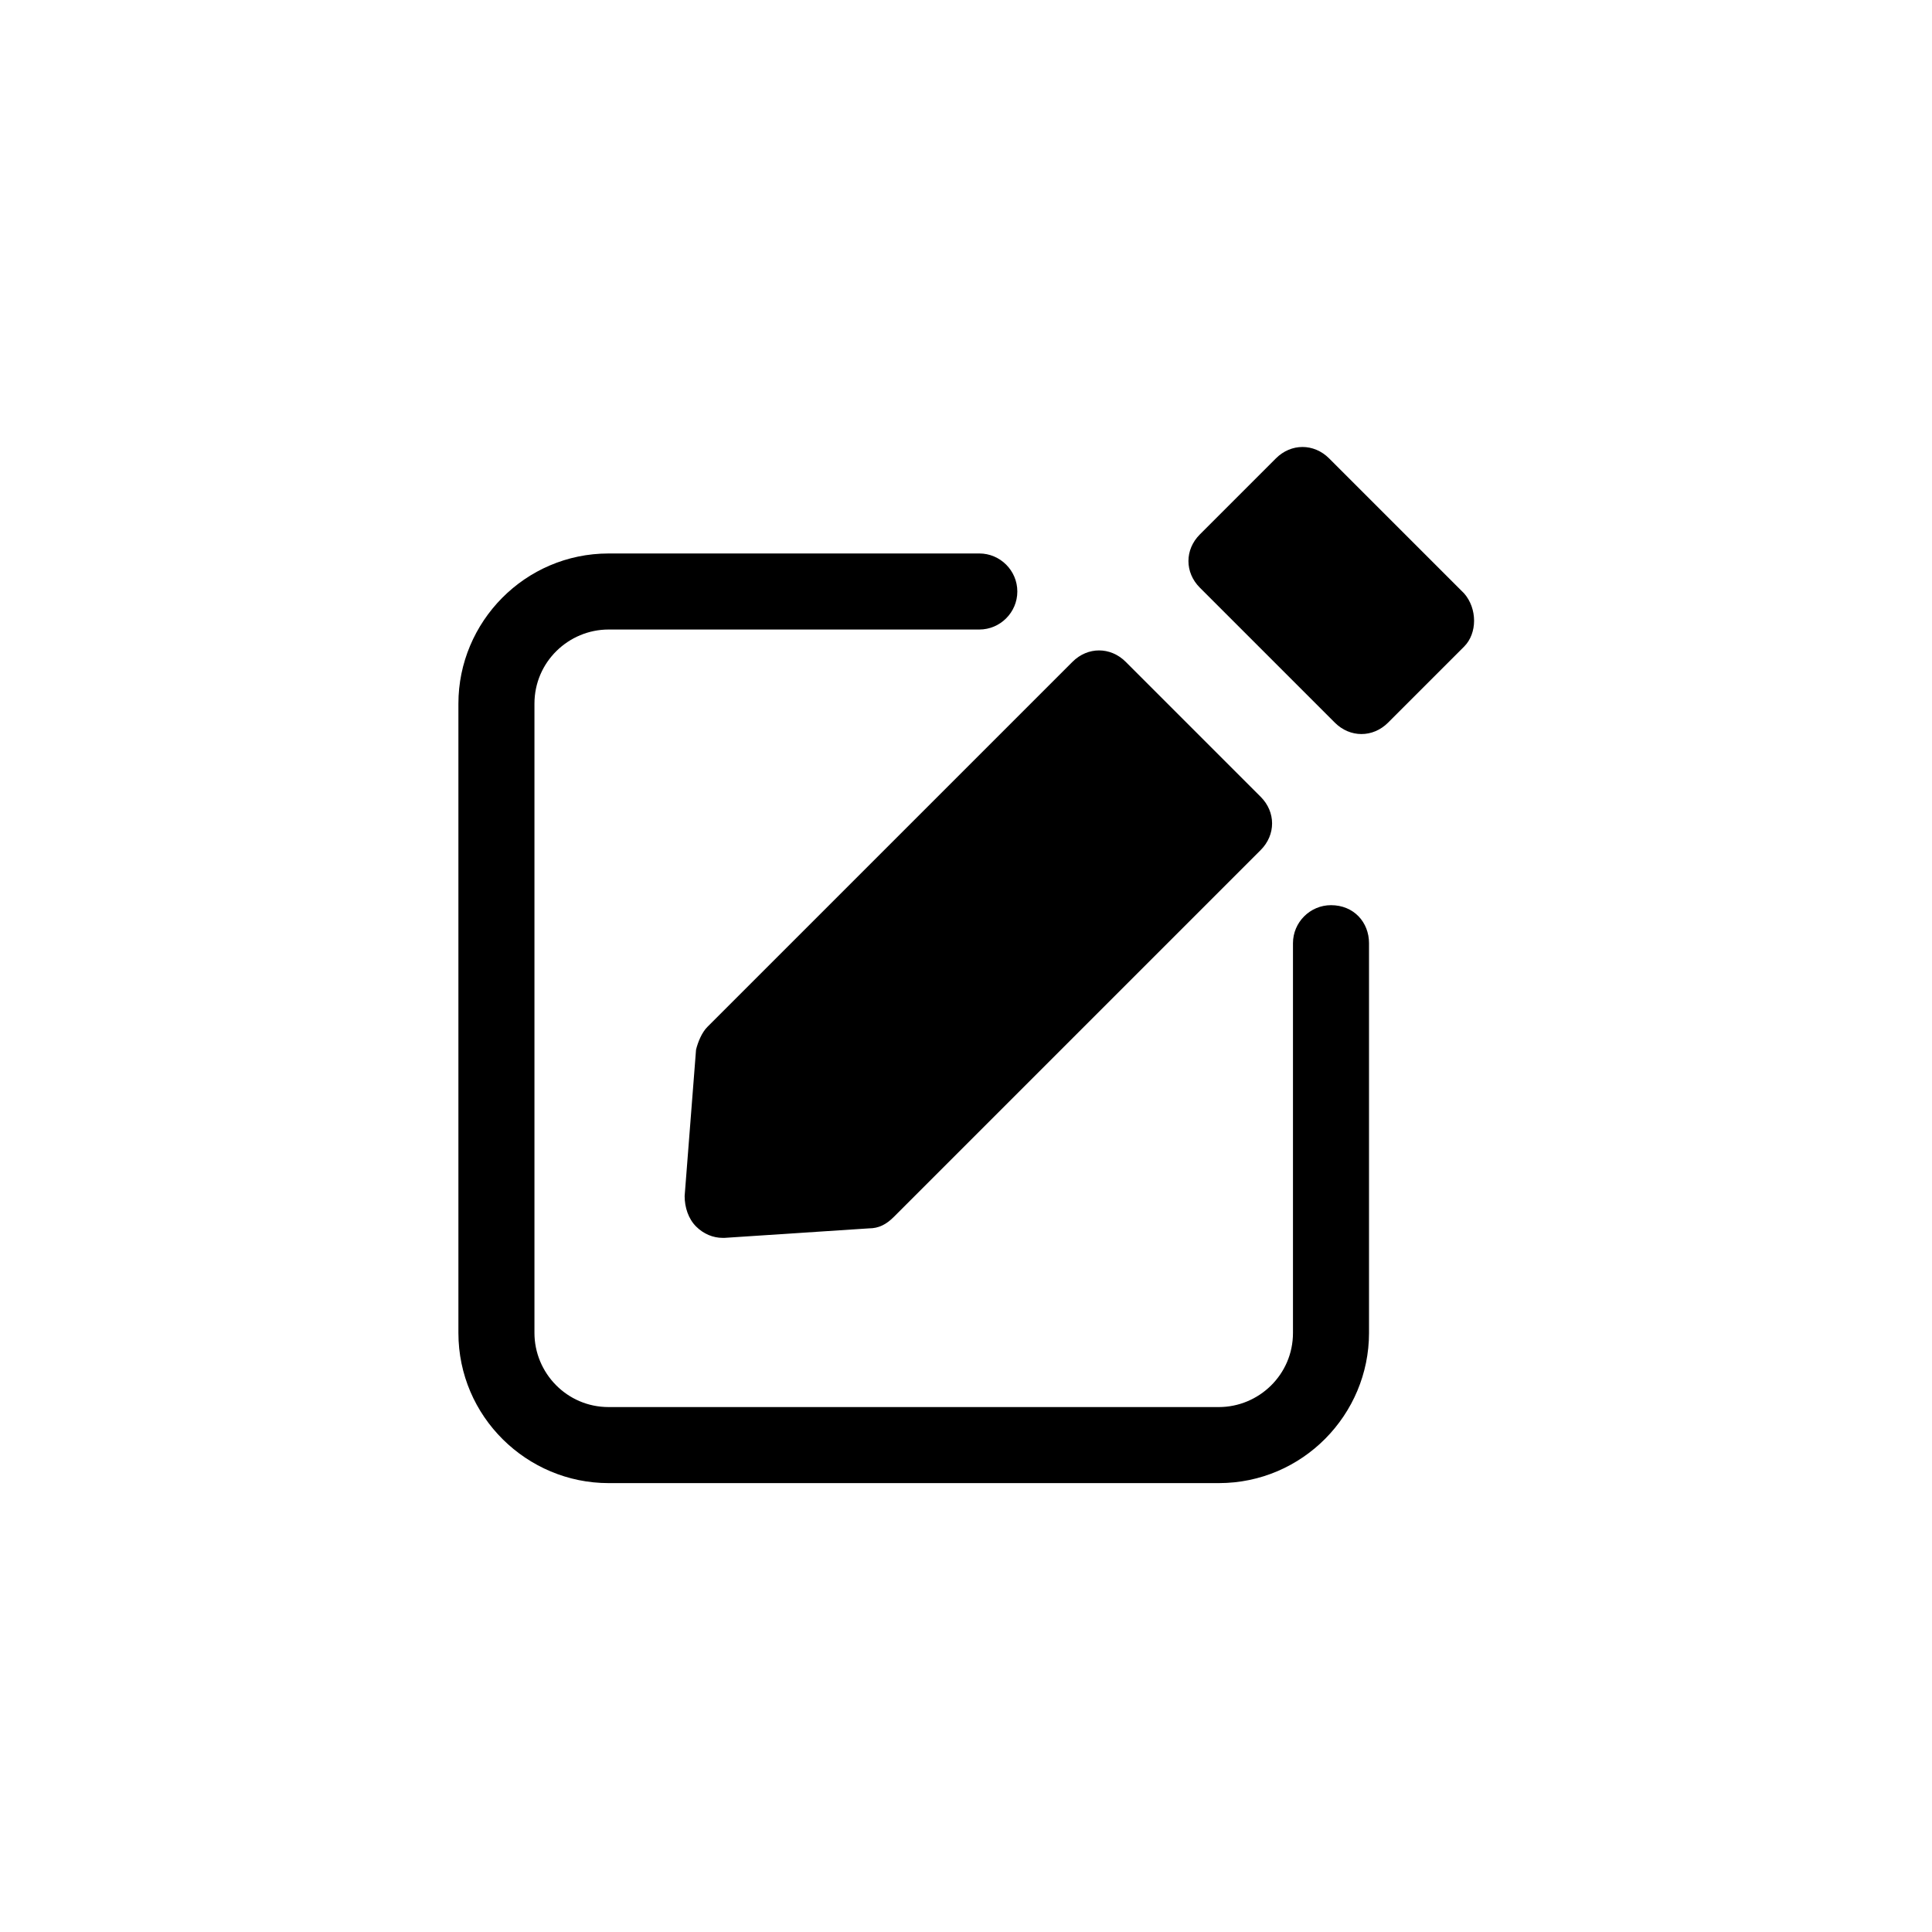
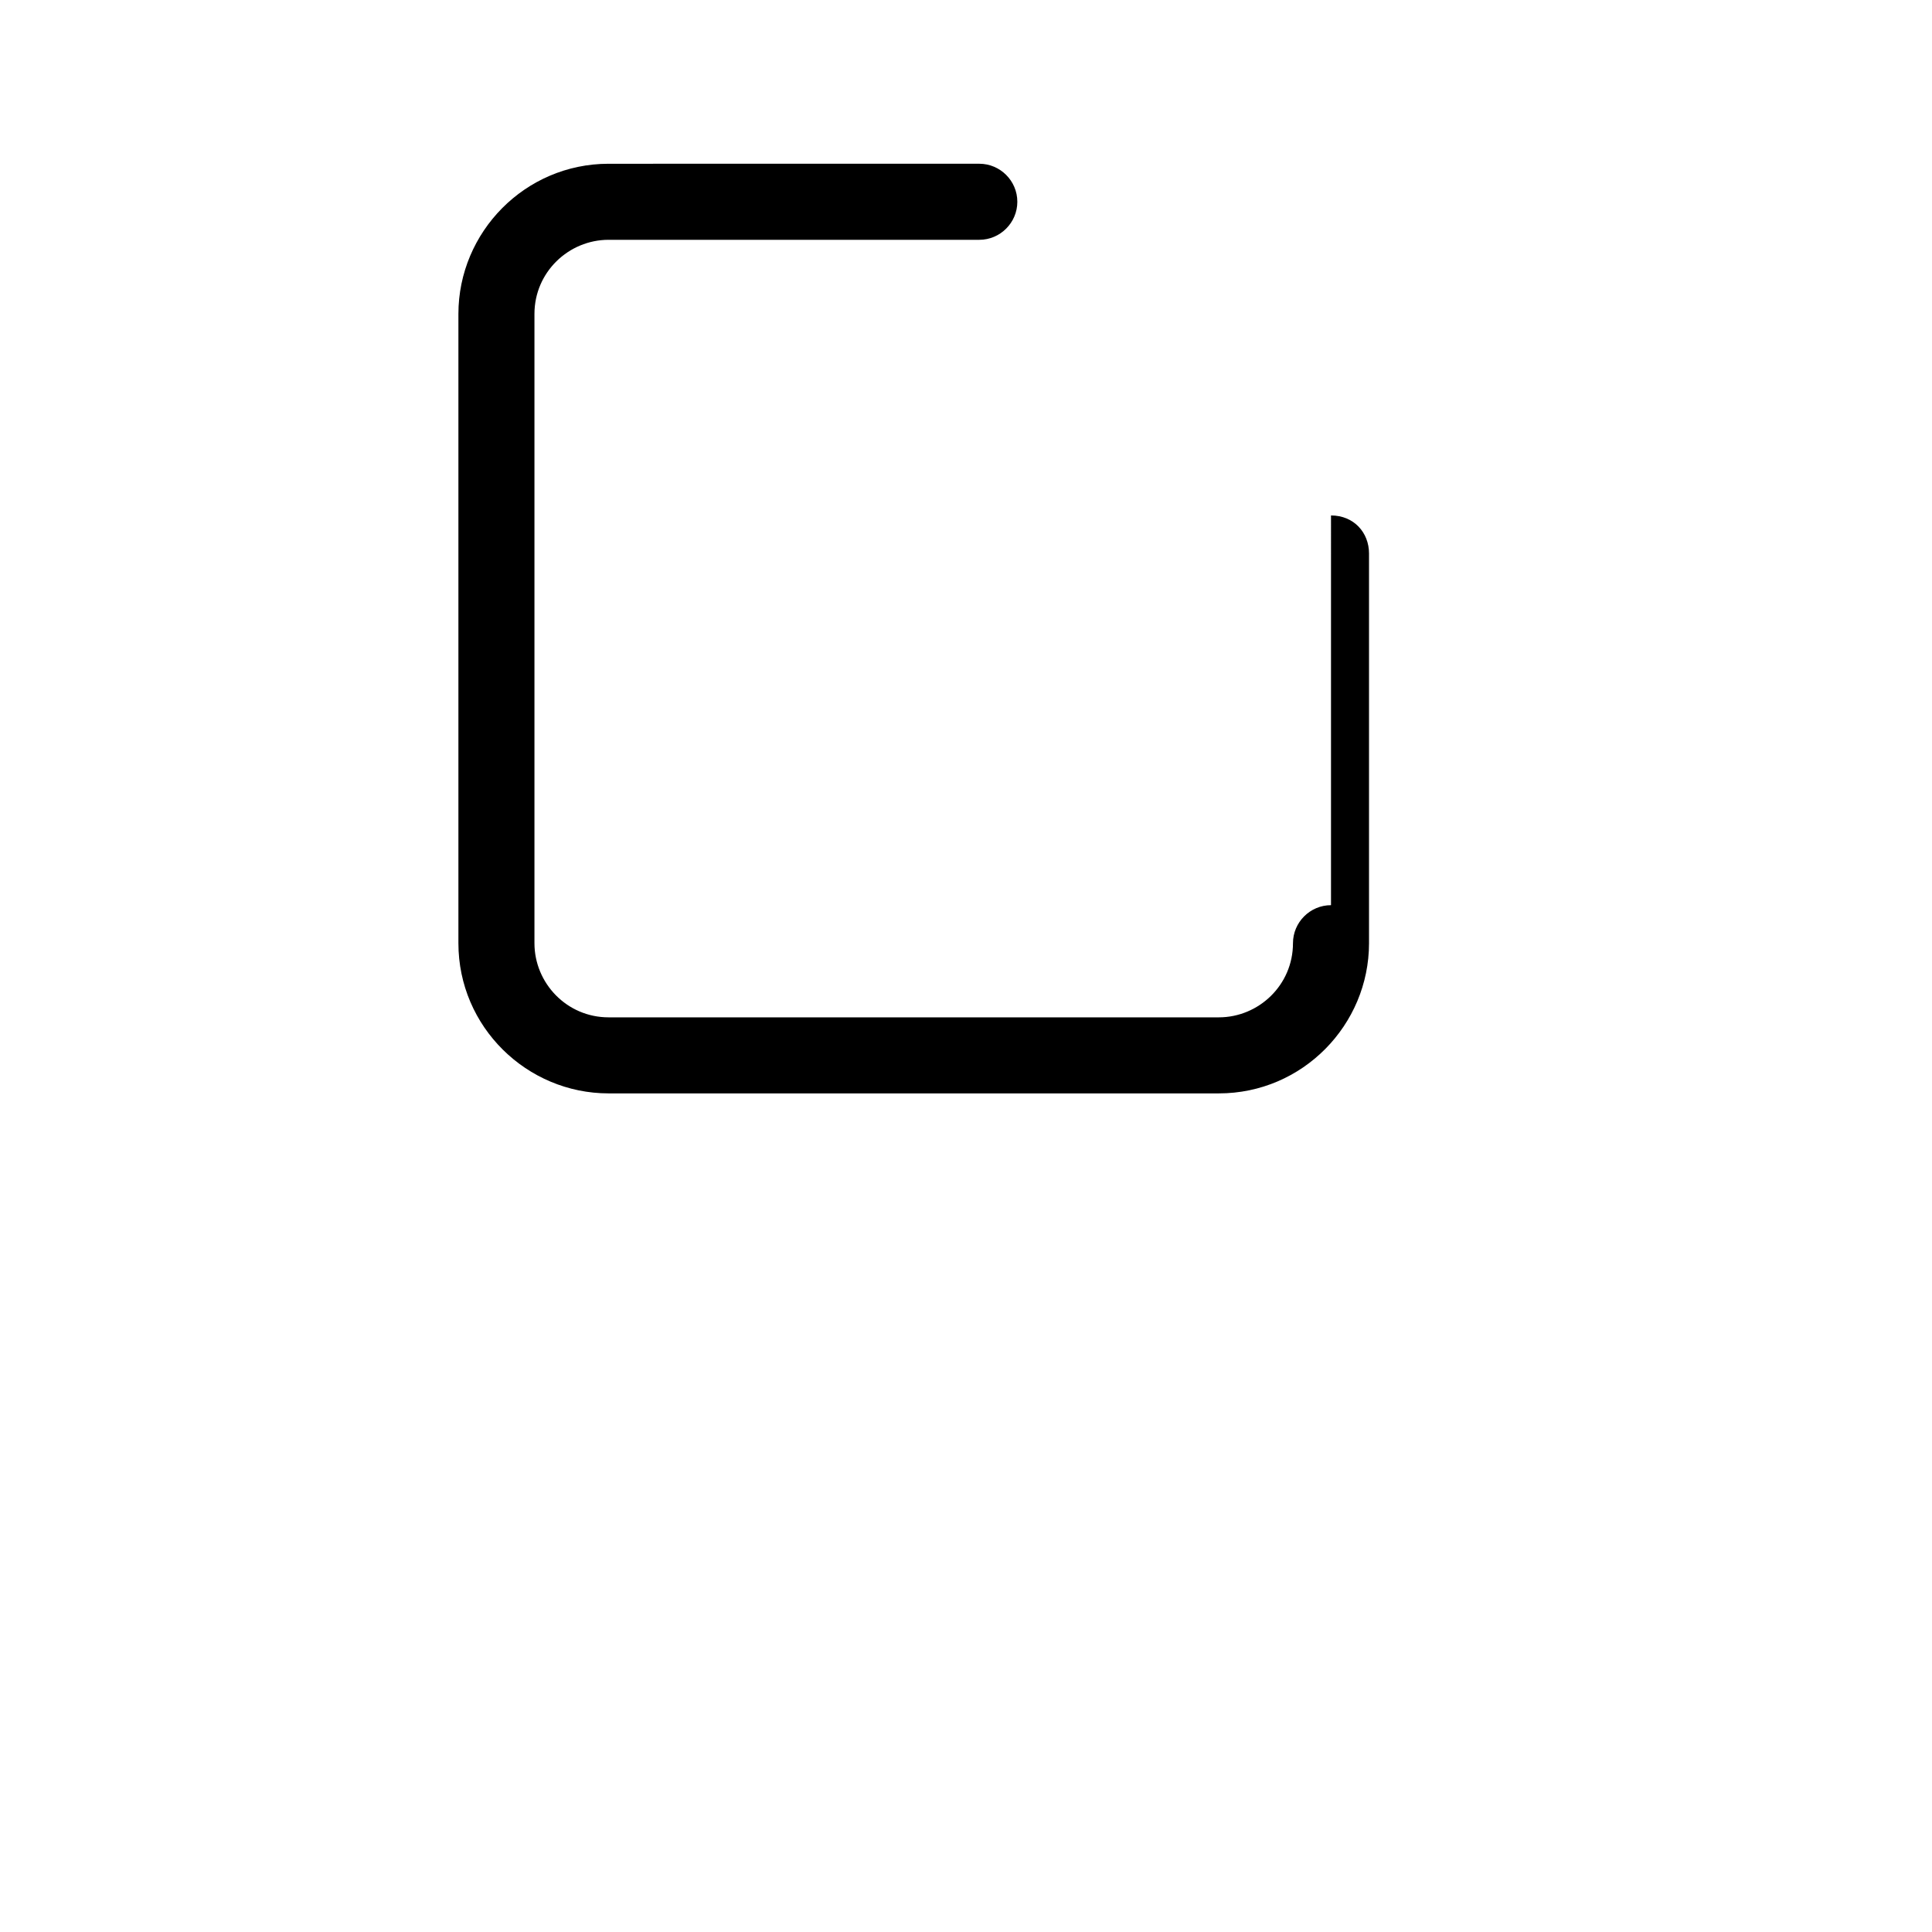
<svg xmlns="http://www.w3.org/2000/svg" fill="#000000" width="800px" height="800px" version="1.1" viewBox="144 144 512 512">
  <g>
-     <path d="m532 301.25-35.77-35.77c-4.031-4.031-10.078-4.031-14.105 0l-20.152 20.152c-4.031 4.031-4.031 10.078 0 14.105l35.77 35.77c2.016 2.016 4.535 3.023 7.055 3.023s5.039-1.008 7.055-3.023l20.152-20.152c3.523-3.523 3.523-10.074-0.004-14.105z" />
-     <path d="m328.46 422.17-3.023 38.793c0 3.023 1.008 6.047 3.023 8.062 2.016 2.016 4.535 3.023 7.055 3.023h0.504l38.289-2.519c2.519 0 4.535-1.008 6.551-3.023l97.234-97.234c2.016-2.016 3.023-4.535 3.023-7.055 0-2.519-1.008-5.039-3.023-7.055l-35.77-35.77c-4.031-4.031-10.078-4.031-14.105 0l-96.734 96.73c-1.512 1.512-2.519 4.031-3.023 6.047z" />
-     <path d="m496.73 383.88c-5.543 0-10.078 4.535-10.078 10.078v103.28c0 11.082-9.07 19.648-19.648 19.648h-161.72c-11.082 0-19.648-9.07-19.648-19.648v-166.76c0-11.082 9.07-19.648 19.648-19.648h98.242c5.543 0 10.078-4.535 10.078-10.078 0-5.543-4.535-10.078-10.078-10.078l-98.242 0.004c-22.168 0-39.801 18.137-39.801 39.801v166.76c0 22.168 18.137 39.801 39.801 39.801h161.72c22.168 0 39.801-18.137 39.801-39.801v-103.28c0-5.543-4.027-10.078-10.074-10.078z" />
+     <path d="m496.73 383.88c-5.543 0-10.078 4.535-10.078 10.078c0 11.082-9.07 19.648-19.648 19.648h-161.72c-11.082 0-19.648-9.07-19.648-19.648v-166.76c0-11.082 9.07-19.648 19.648-19.648h98.242c5.543 0 10.078-4.535 10.078-10.078 0-5.543-4.535-10.078-10.078-10.078l-98.242 0.004c-22.168 0-39.801 18.137-39.801 39.801v166.76c0 22.168 18.137 39.801 39.801 39.801h161.72c22.168 0 39.801-18.137 39.801-39.801v-103.28c0-5.543-4.027-10.078-10.074-10.078z" />
  </g>
</svg>